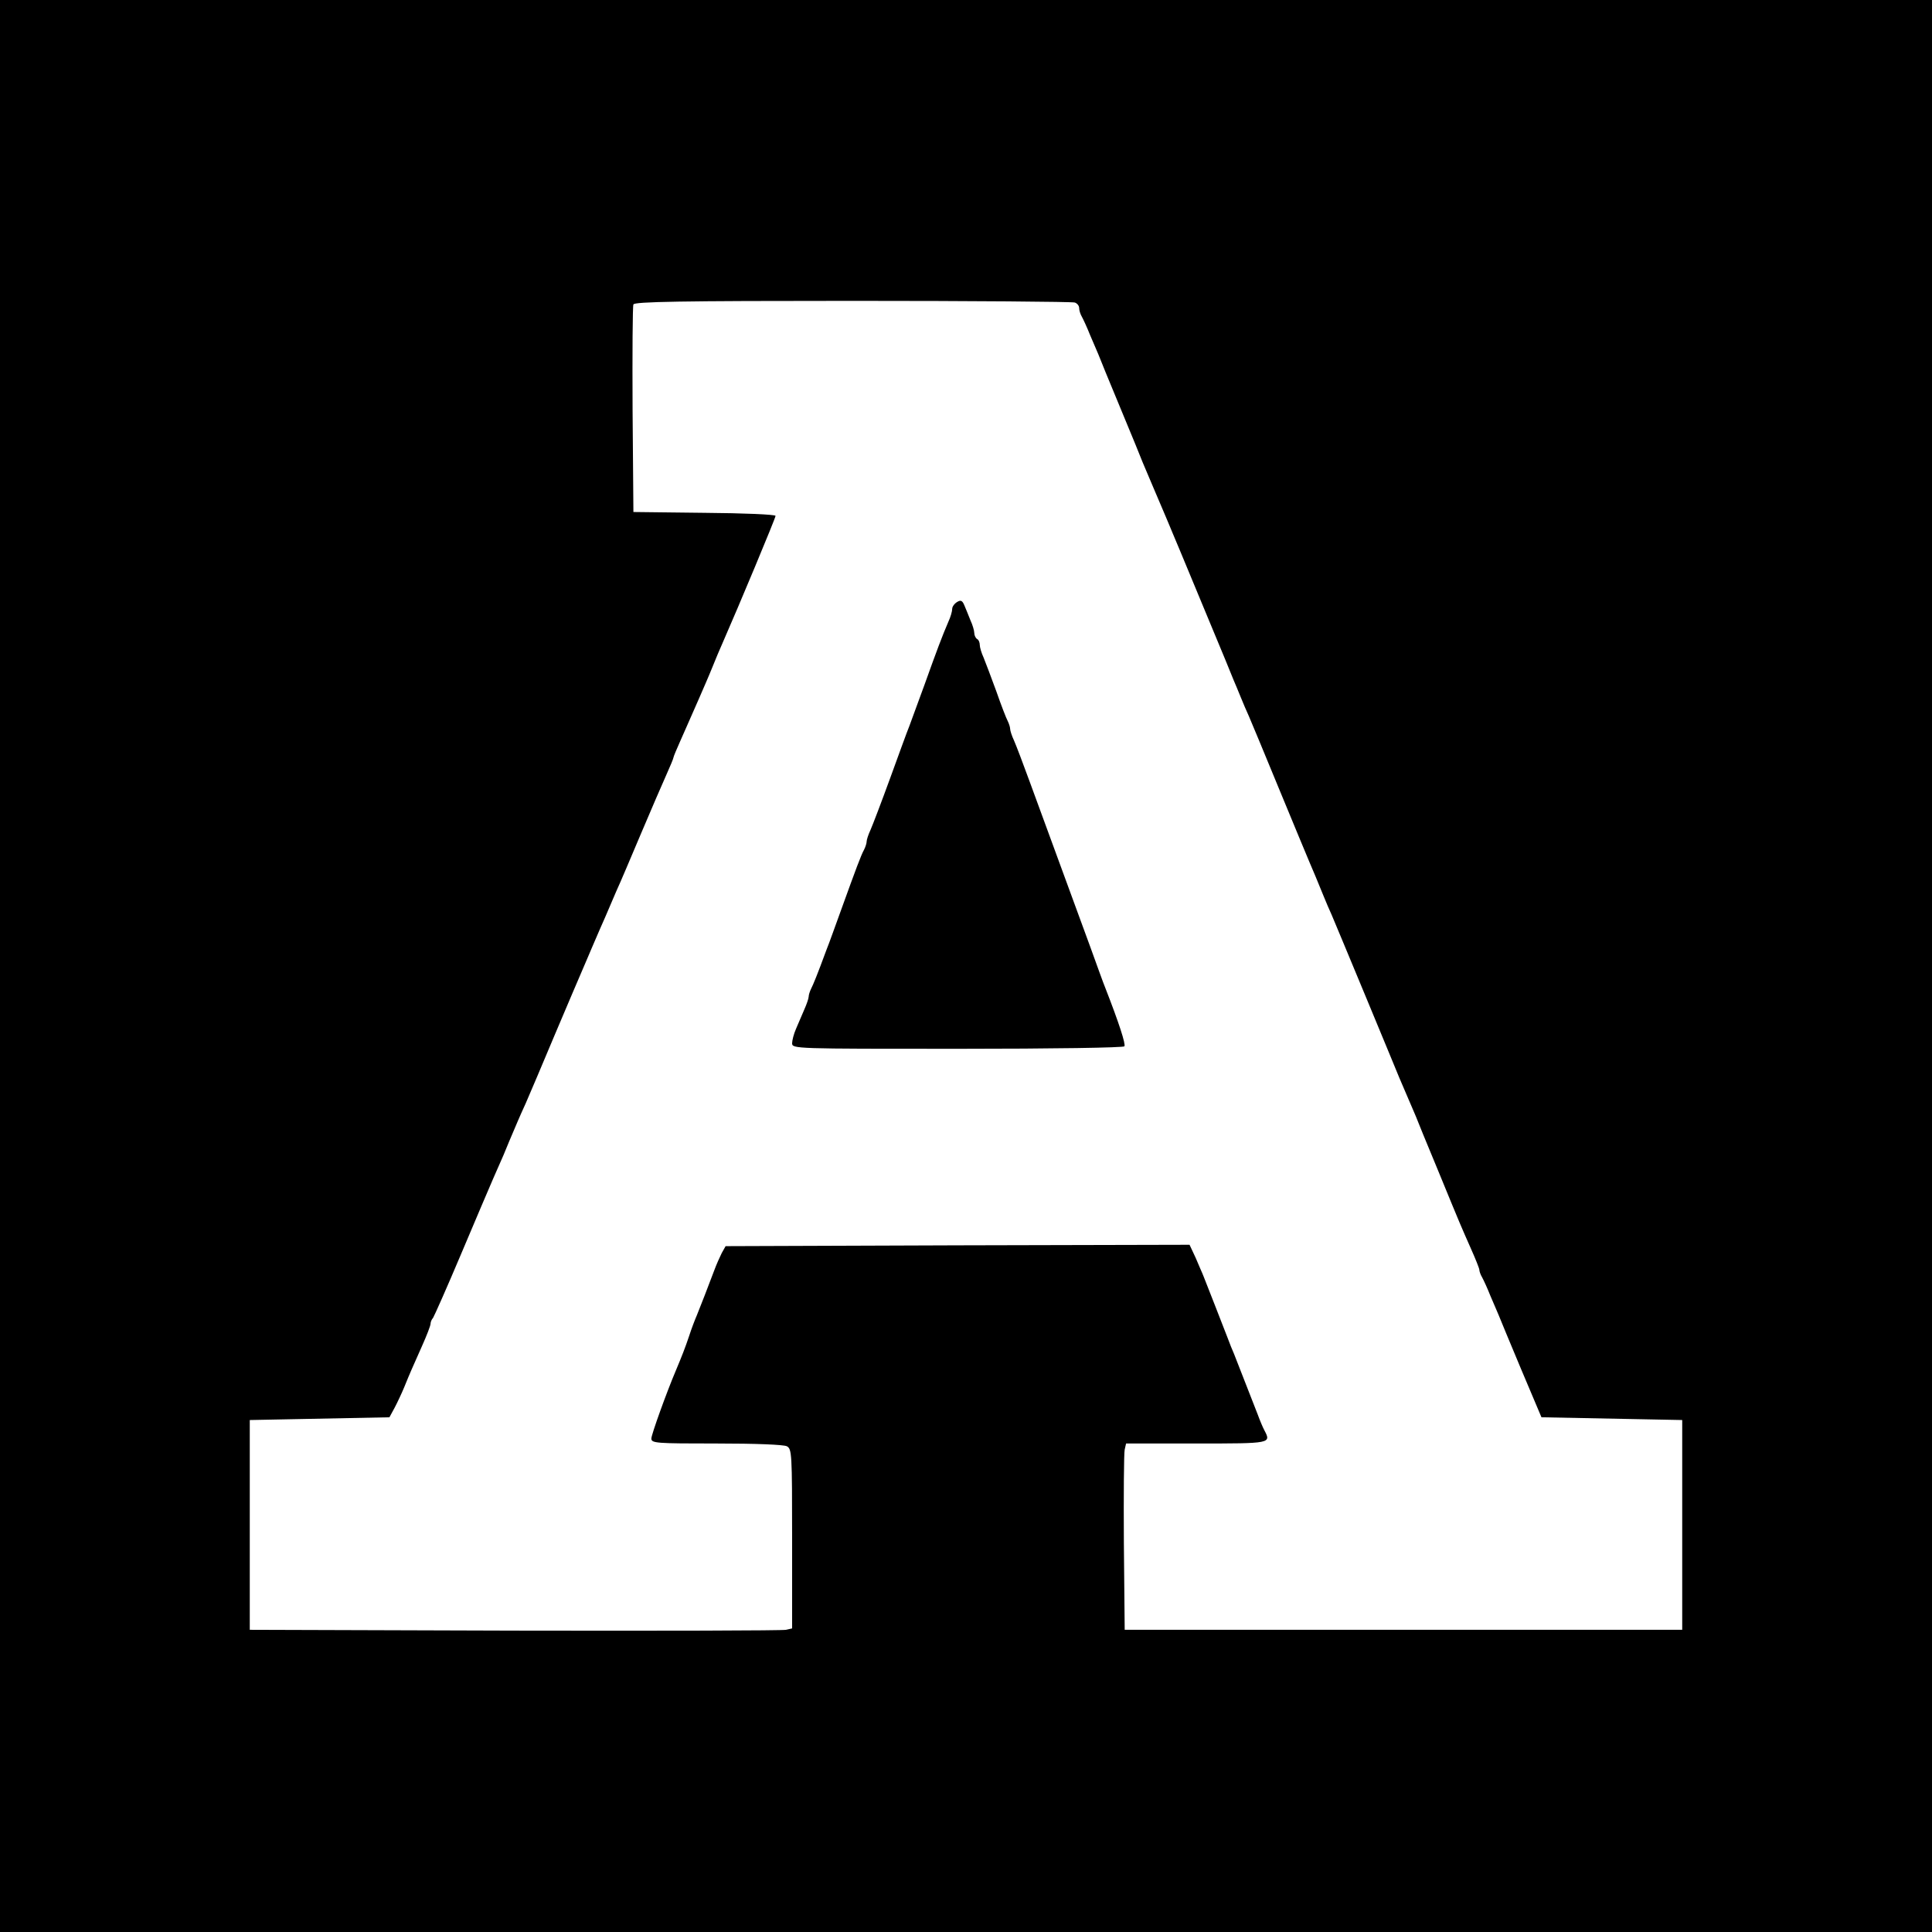
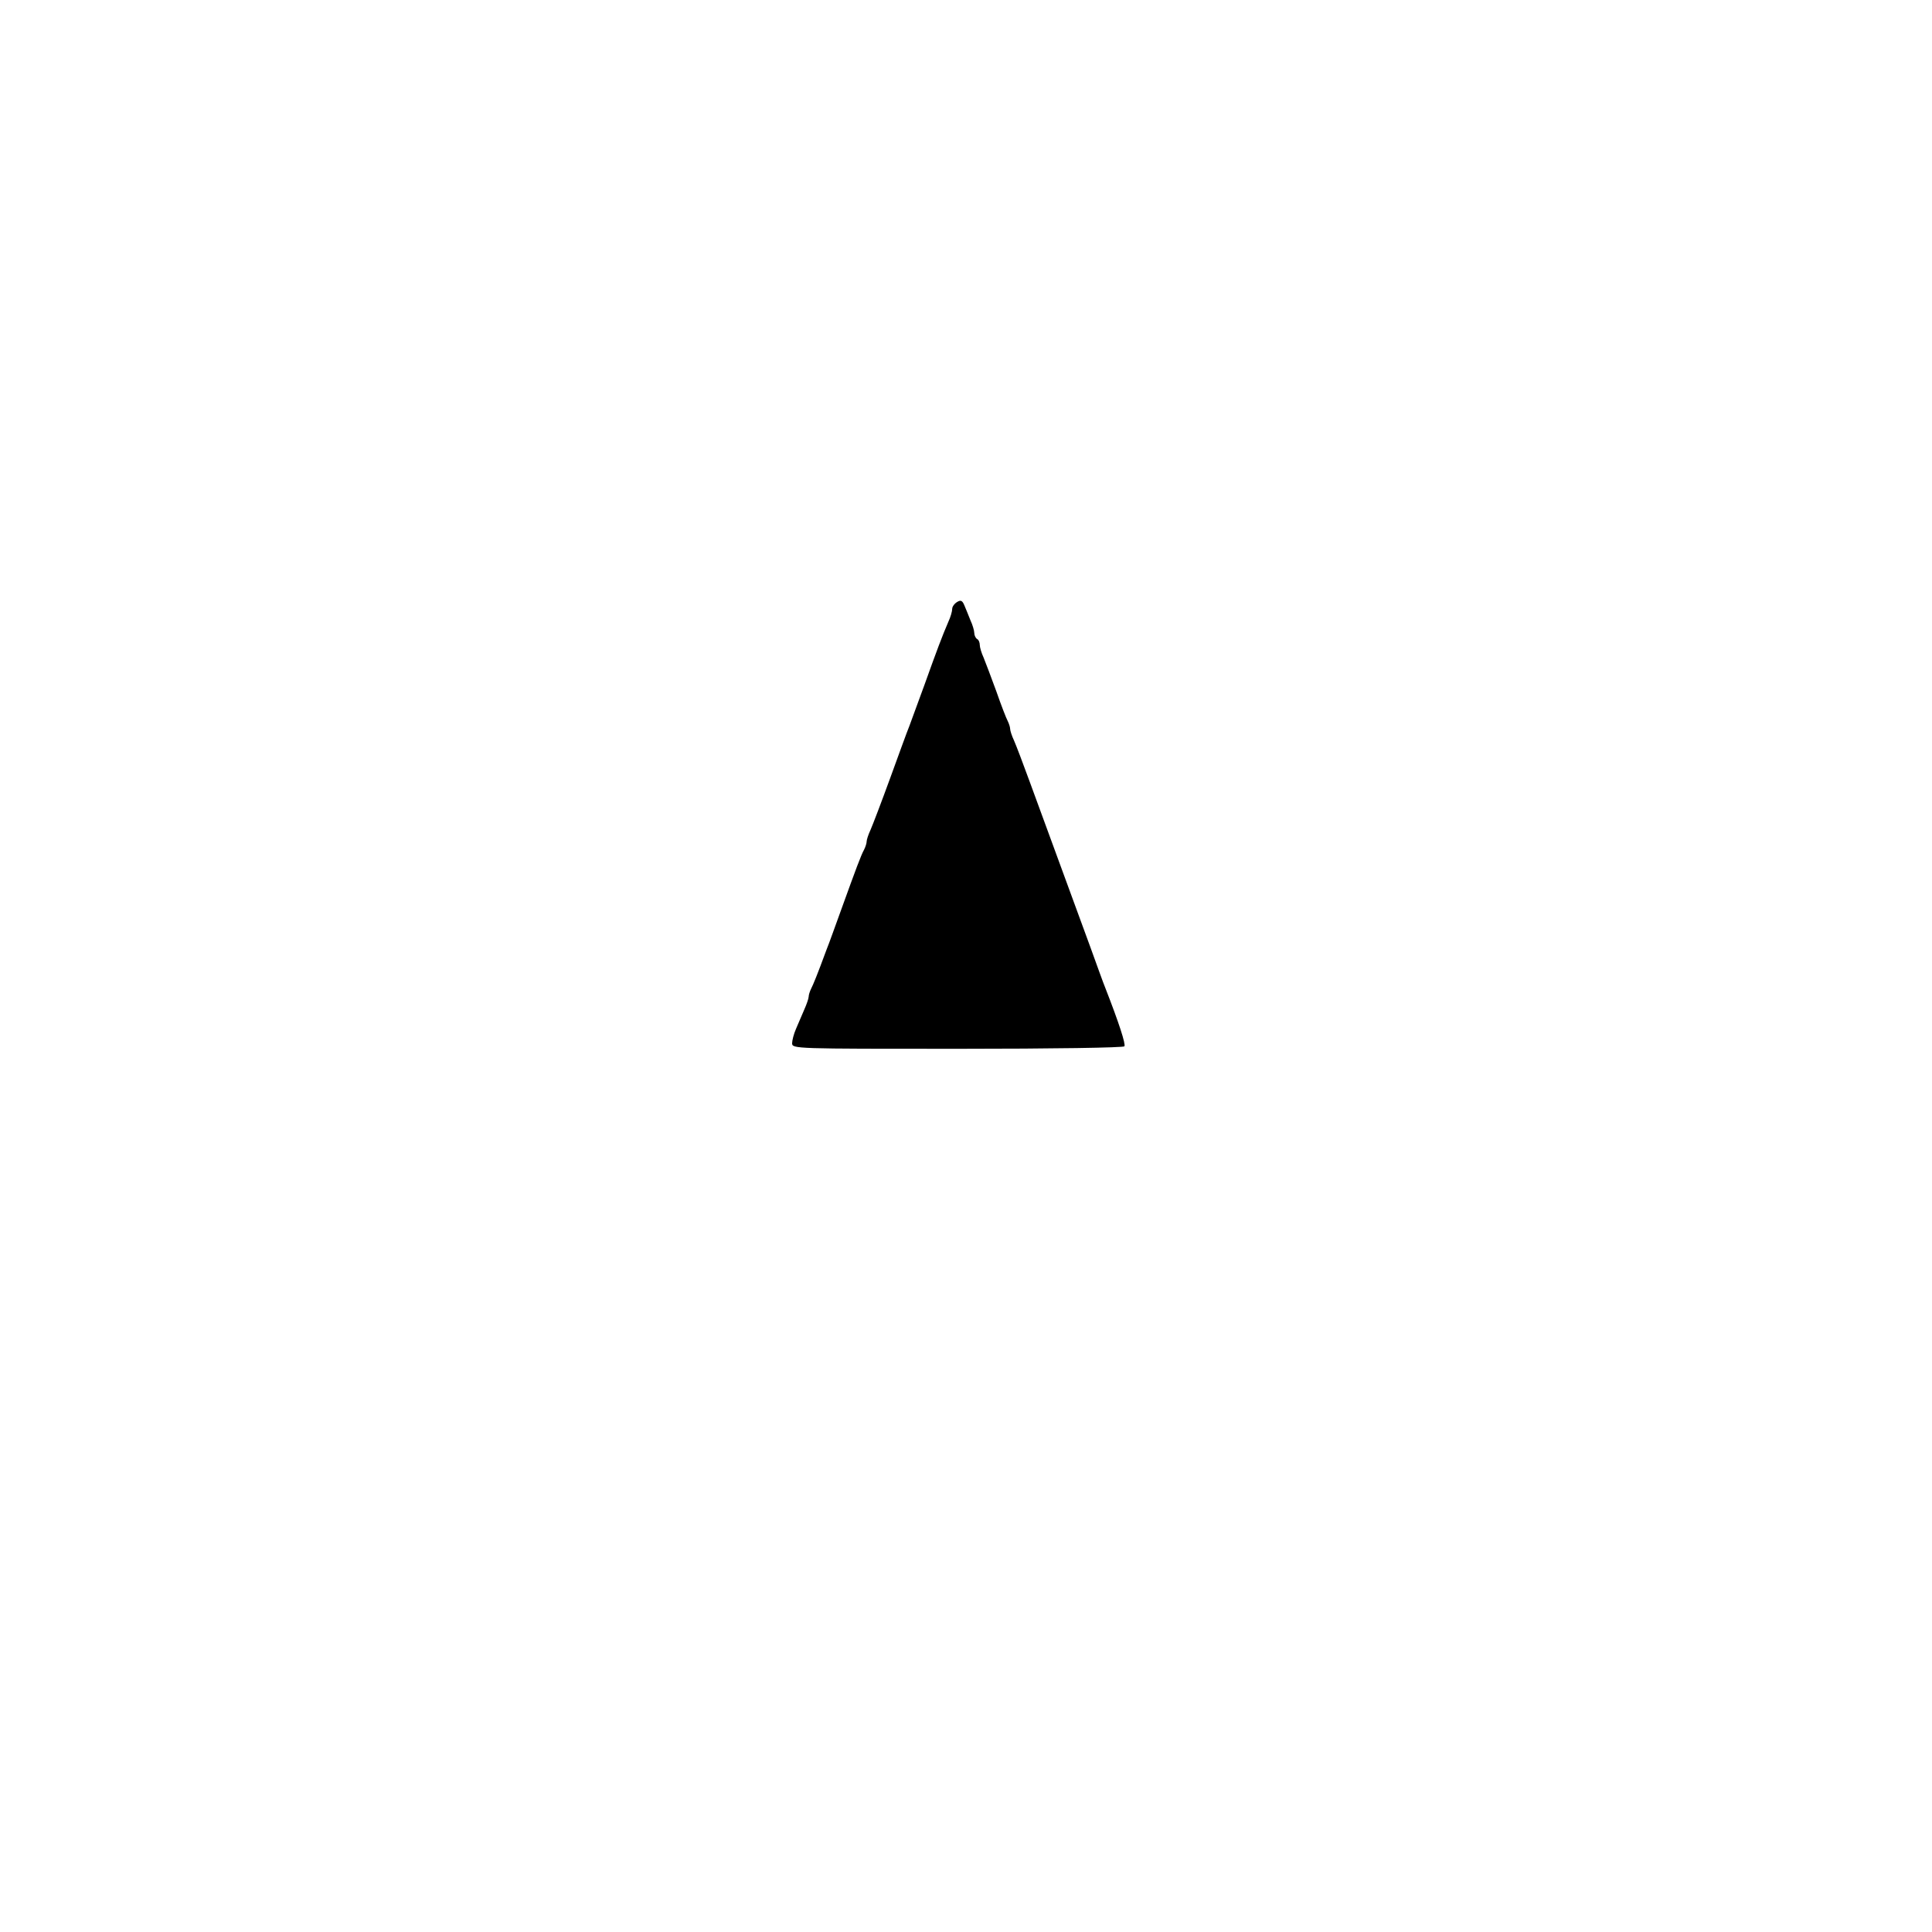
<svg xmlns="http://www.w3.org/2000/svg" version="1.0" width="700pt" height="700pt" viewBox="0 0 700 700" preserveAspectRatio="xMidYMid meet">
  <g transform="translate(0,700) scale(0.1,-0.1)" fill="#000000" stroke="none">
-     <path d="M0 3500 l0 -3500 3500 0 3500 0 0 3500 0 3500 -3500 0 -3500 0 0 -3500z m3894 2404 c9 -3 16 -12 16 -20 0 -8 4 -22 10 -32 5 -9 19 -39 30 -67 12 -27 25 -59 30 -70 4 -11 40 -99 80 -195 40 -96 76 -184 80 -195 15 -35 60 -142 85 -200 7 -16 17 -41 23 -55 13 -31 21 -49 127 -305 48 -115 91 -219 95 -230 5 -11 16 -38 25 -60 9 -22 22 -53 30 -70 7 -16 57 -136 110 -265 53 -129 103 -248 110 -265 14 -33 25 -58 50 -120 9 -22 22 -53 30 -70 7 -16 63 -151 125 -300 61 -148 116 -279 120 -290 5 -11 18 -42 30 -70 12 -27 25 -59 30 -70 4 -11 40 -99 80 -195 87 -212 82 -199 119 -283 17 -38 31 -73 31 -78 0 -5 4 -17 10 -27 5 -9 19 -39 30 -67 12 -27 25 -59 30 -70 4 -11 41 -99 81 -195 l74 -175 255 -5 255 -5 0 -380 0 -380 -1010 0 -1010 0 -3 315 c-1 173 0 325 3 338 l5 22 255 0 c272 0 271 0 246 48 -5 9 -16 35 -24 57 -20 51 -76 194 -86 220 -5 11 -16 38 -24 60 -17 45 -74 189 -86 220 -4 11 -18 41 -29 68 l-22 47 -841 -2 -840 -3 -14 -25 c-7 -14 -20 -43 -28 -65 -22 -58 -48 -126 -62 -160 -7 -16 -20 -50 -28 -75 -14 -42 -27 -75 -48 -125 -34 -80 -89 -233 -89 -247 0 -17 18 -18 236 -18 143 0 243 -4 255 -10 18 -10 19 -25 19 -335 l0 -325 -22 -5 c-13 -3 -455 -4 -983 -3 l-960 3 0 380 0 380 253 5 253 5 19 35 c10 19 26 53 35 75 21 52 28 67 64 148 17 38 31 74 31 81 0 6 4 16 9 21 4 6 50 109 101 230 51 121 104 245 117 275 39 88 41 93 58 135 30 70 33 79 60 138 14 32 62 145 106 250 45 106 90 212 101 237 11 25 25 59 32 75 27 63 35 81 50 115 8 19 26 60 39 91 14 30 54 125 90 210 36 85 77 180 91 211 14 31 26 60 26 63 0 3 12 32 26 63 14 31 29 66 34 77 5 11 20 45 33 75 13 30 35 80 47 110 12 30 30 73 40 95 55 125 190 448 190 456 0 5 -116 10 -257 11 l-258 3 -3 370 c-1 203 0 376 3 382 3 10 170 13 794 13 434 0 796 -3 805 -6z" />
    <path d="M3468 4819 c-10 -6 -18 -17 -18 -25 0 -9 -6 -30 -14 -47 -22 -51 -42 -104 -86 -227 -23 -63 -48 -131 -55 -150 -8 -19 -39 -105 -70 -190 -31 -85 -63 -169 -71 -187 -8 -17 -14 -36 -14 -42 0 -6 -4 -19 -9 -29 -12 -22 -30 -71 -81 -212 -23 -63 -47 -131 -55 -150 -35 -95 -48 -126 -56 -142 -5 -10 -9 -23 -9 -29 0 -6 -7 -27 -16 -47 -9 -21 -22 -52 -30 -70 -8 -18 -14 -42 -14 -52 0 -20 10 -20 599 -20 349 0 602 4 605 9 5 8 -19 83 -69 211 -8 19 -32 87 -55 150 -23 63 -48 131 -55 150 -7 19 -32 87 -55 150 -23 63 -48 131 -55 150 -7 19 -32 87 -55 150 -23 63 -48 129 -56 147 -8 17 -14 36 -14 42 0 6 -4 19 -9 29 -5 9 -24 58 -41 107 -18 50 -39 104 -46 122 -8 17 -14 38 -14 46 0 9 -4 19 -10 22 -5 3 -10 13 -10 22 0 8 -6 29 -14 46 -7 18 -17 42 -22 54 -7 17 -13 20 -26 12z" />
  </g>
</svg>